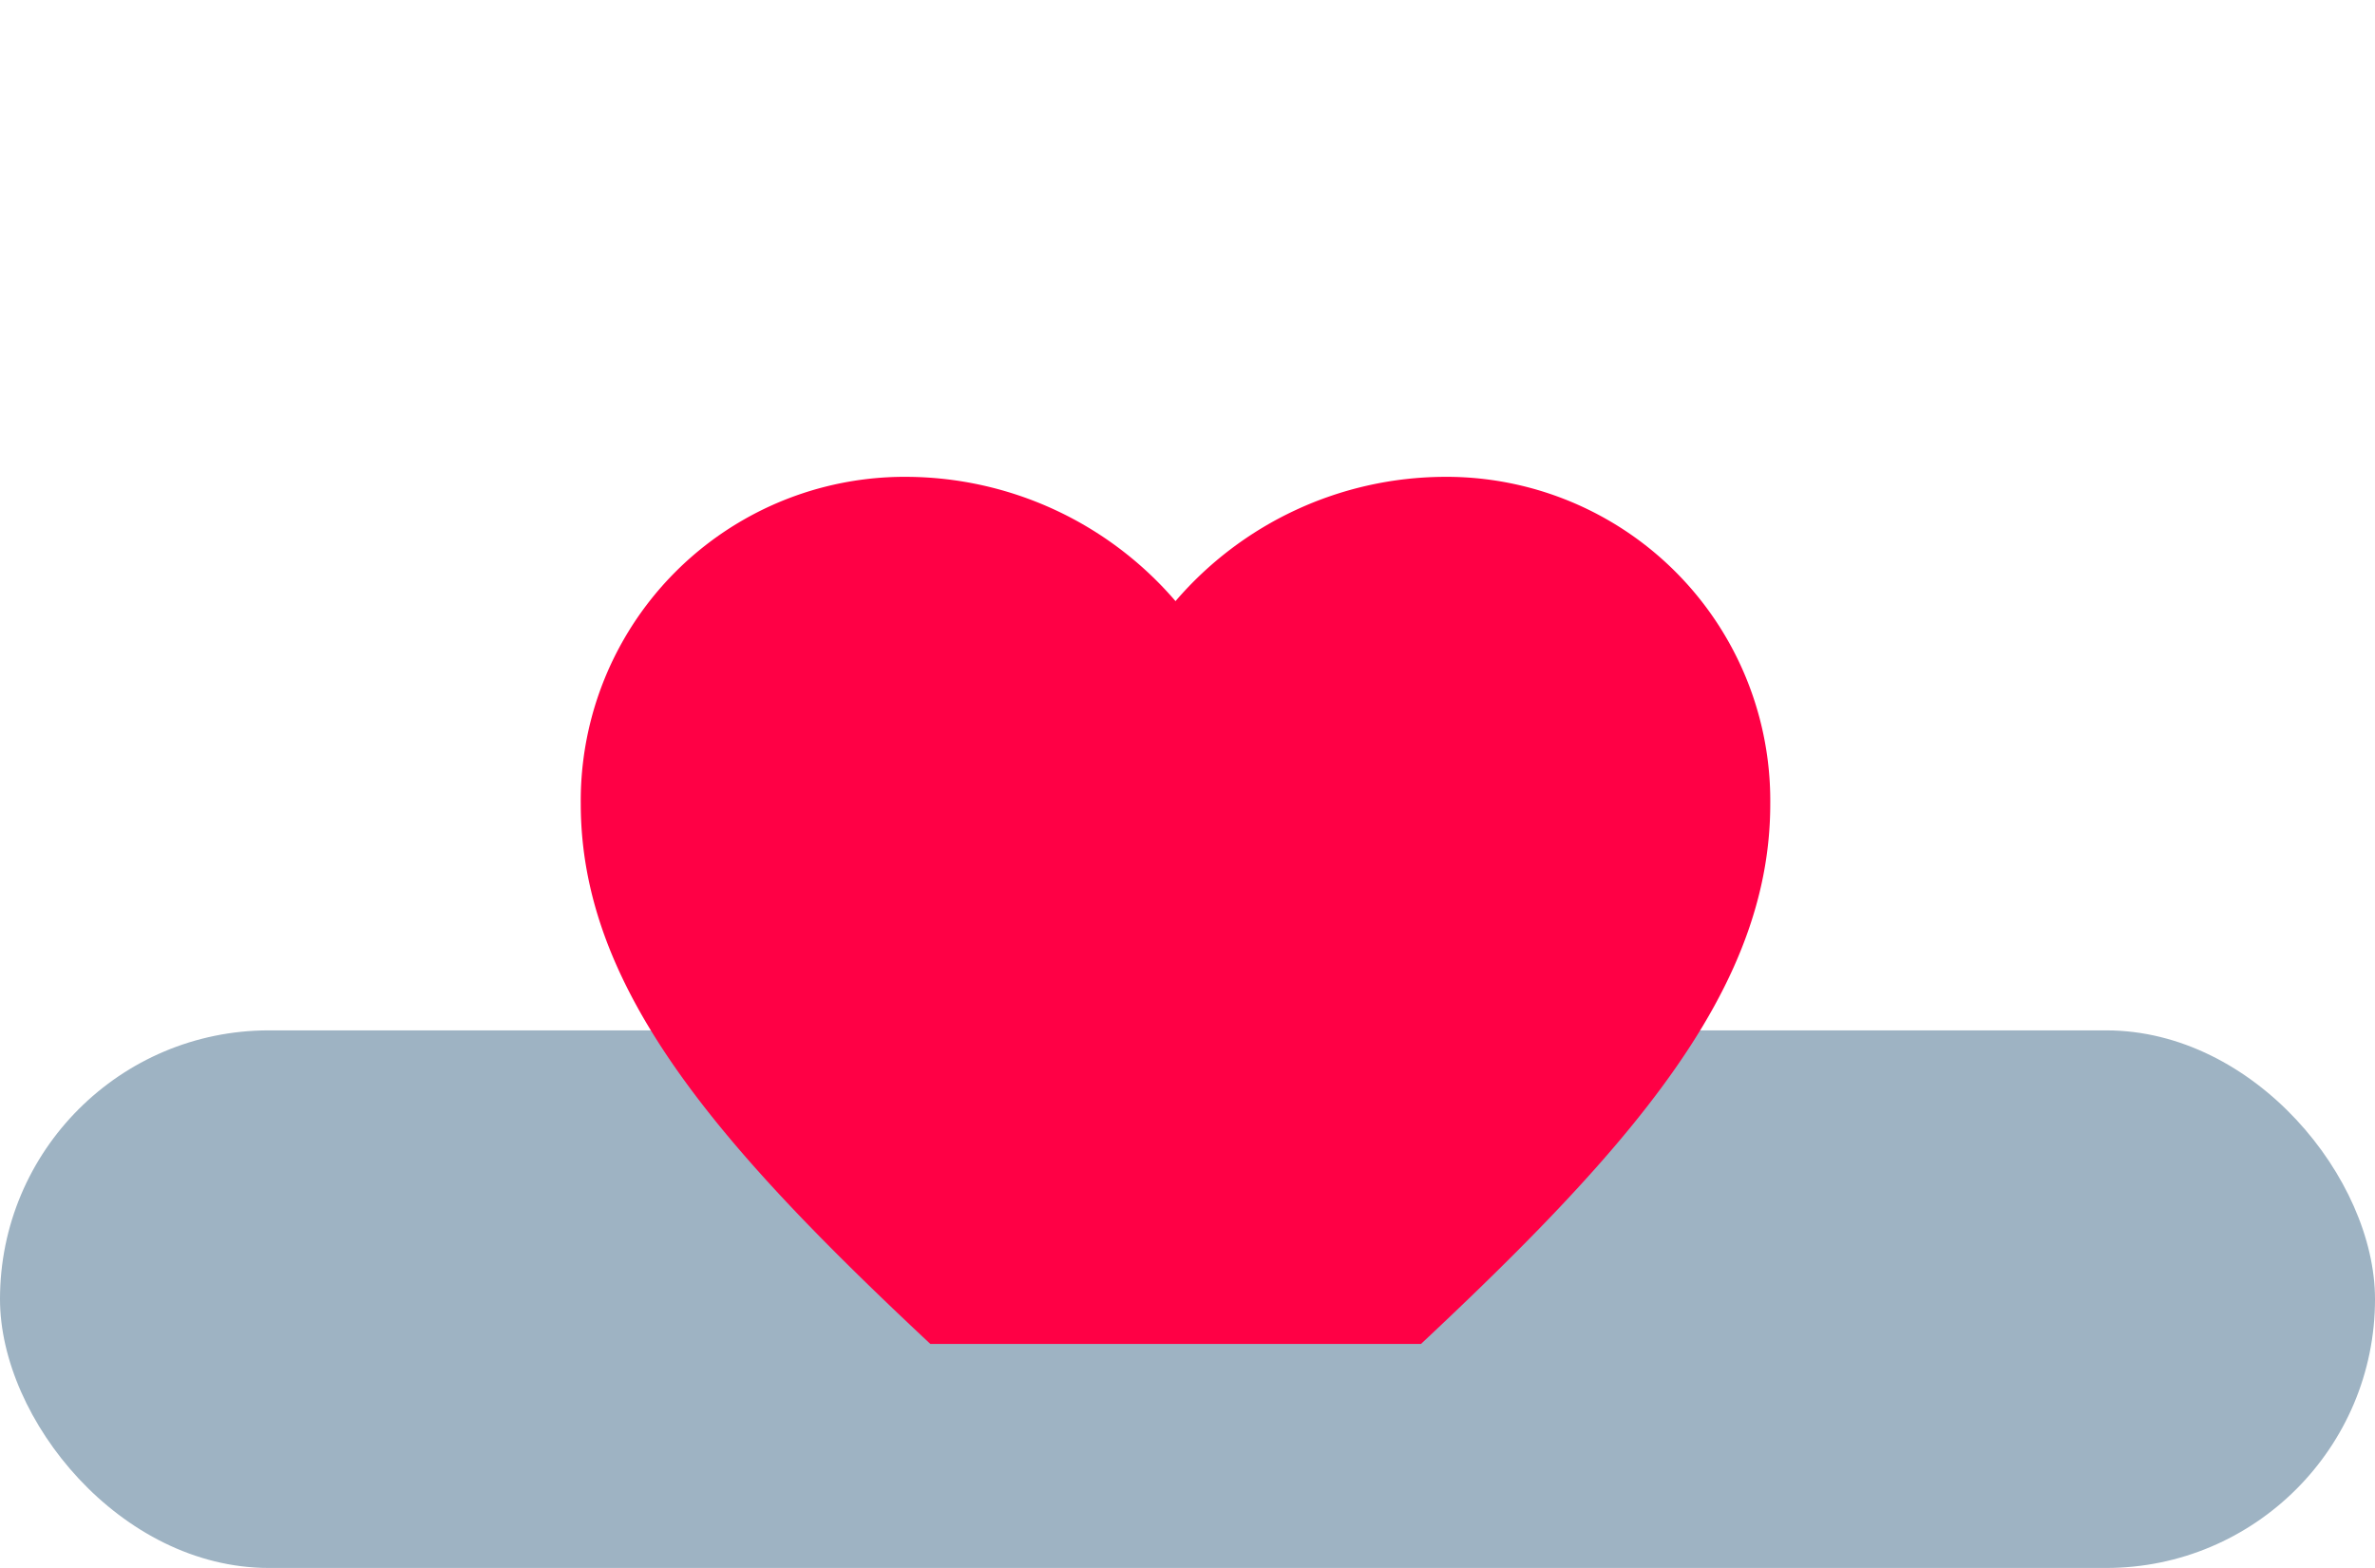
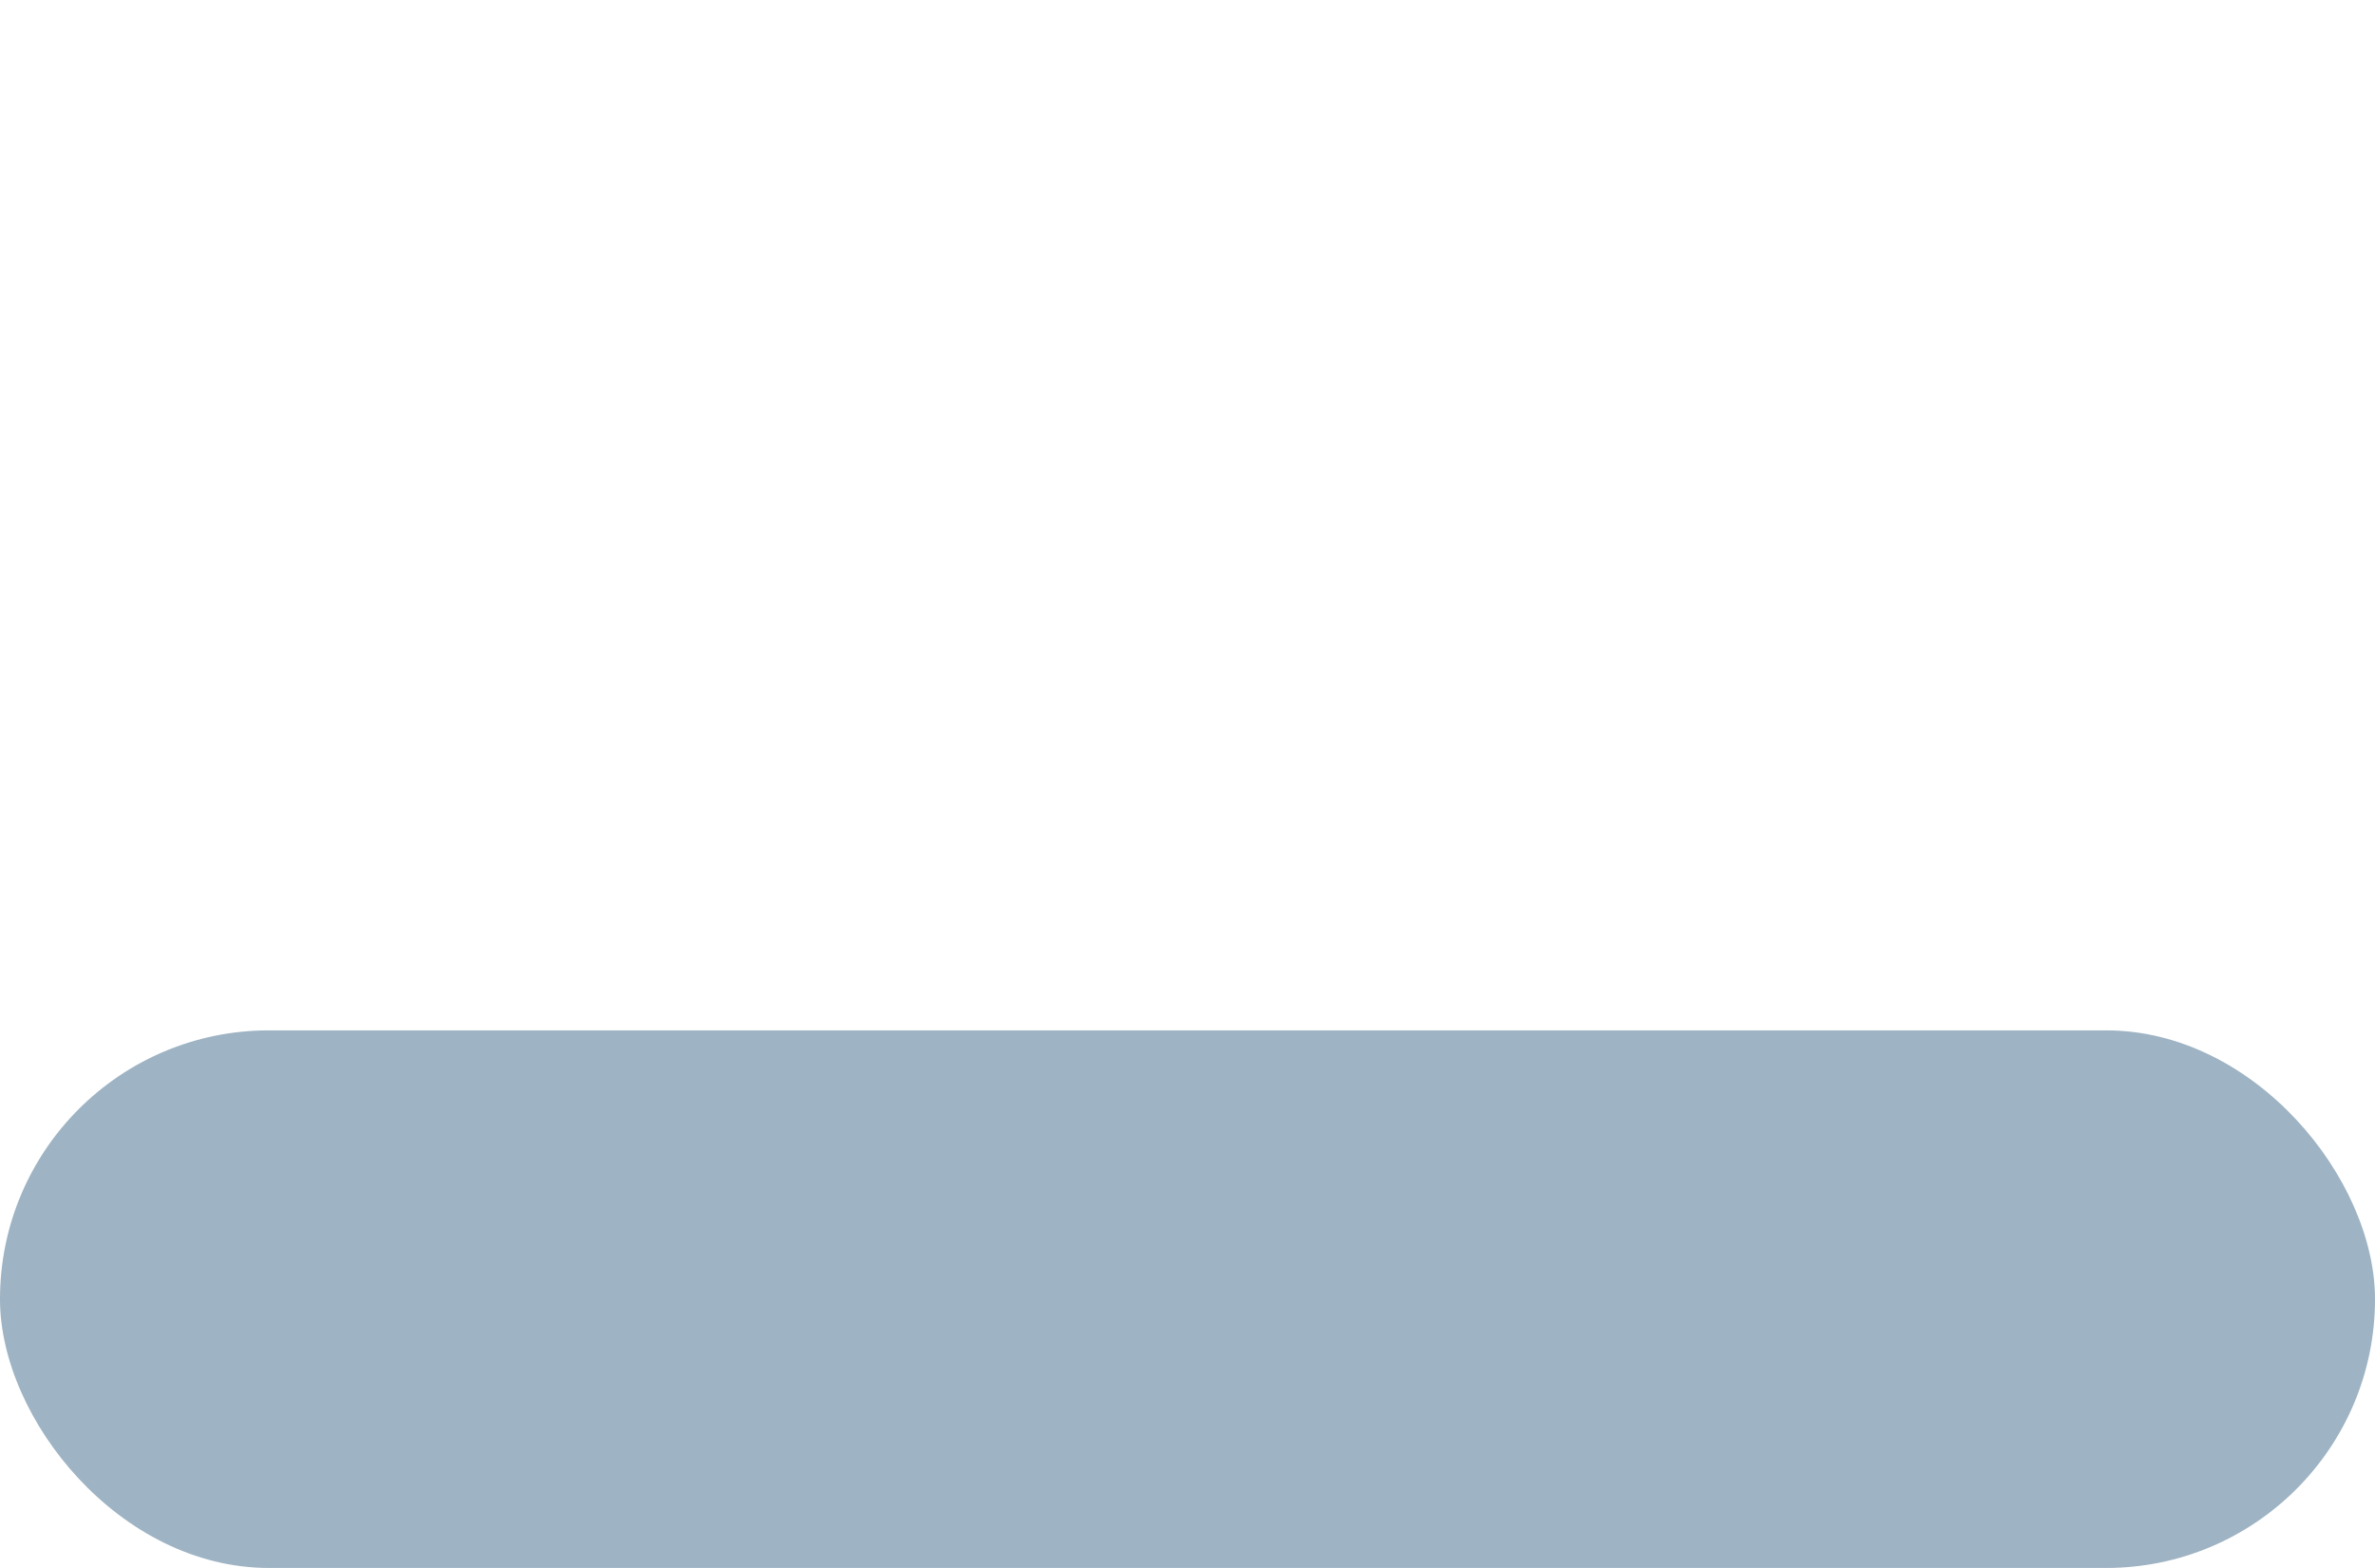
<svg xmlns="http://www.w3.org/2000/svg" width="48.239" height="31.856" viewBox="0 0 48.239 31.856">
  <defs>
    <clipPath id="04wkaj2p2a">
-       <path data-name="Rectangle 268" style="fill:#fff;stroke:#707070" d="M0 0h42.778v27.305H0z" />
+       <path data-name="Rectangle 268" style="fill:#fff;stroke:#707070" d="M0 0h42.778v27.305H0" />
    </clipPath>
  </defs>
  <g transform="translate(-22 -216.144)">
    <rect data-name="Rectangle 267" width="48.239" height="10.922" rx="5.461" transform="translate(22 237.078)" style="fill:#9eb3c3" />
    <g data-name="Mask Group 38" transform="translate(24.73 216.144)" style="clip-path:url(#04wkaj2p2a)">
-       <path data-name="Path 270" d="m14.08 25.167-1.752-1.595C6.107 17.931 2 14.211 2 9.644A6.58 6.58 0 0 1 8.644 3a7.234 7.234 0 0 1 5.436 2.525A7.234 7.234 0 0 1 19.516 3a6.58 6.58 0 0 1 6.644 6.644c0 4.566-4.107 8.287-10.329 13.941z" transform="translate(7.066 6.688)" style="fill:#ff0045" />
-     </g>
+       </g>
  </g>
</svg>